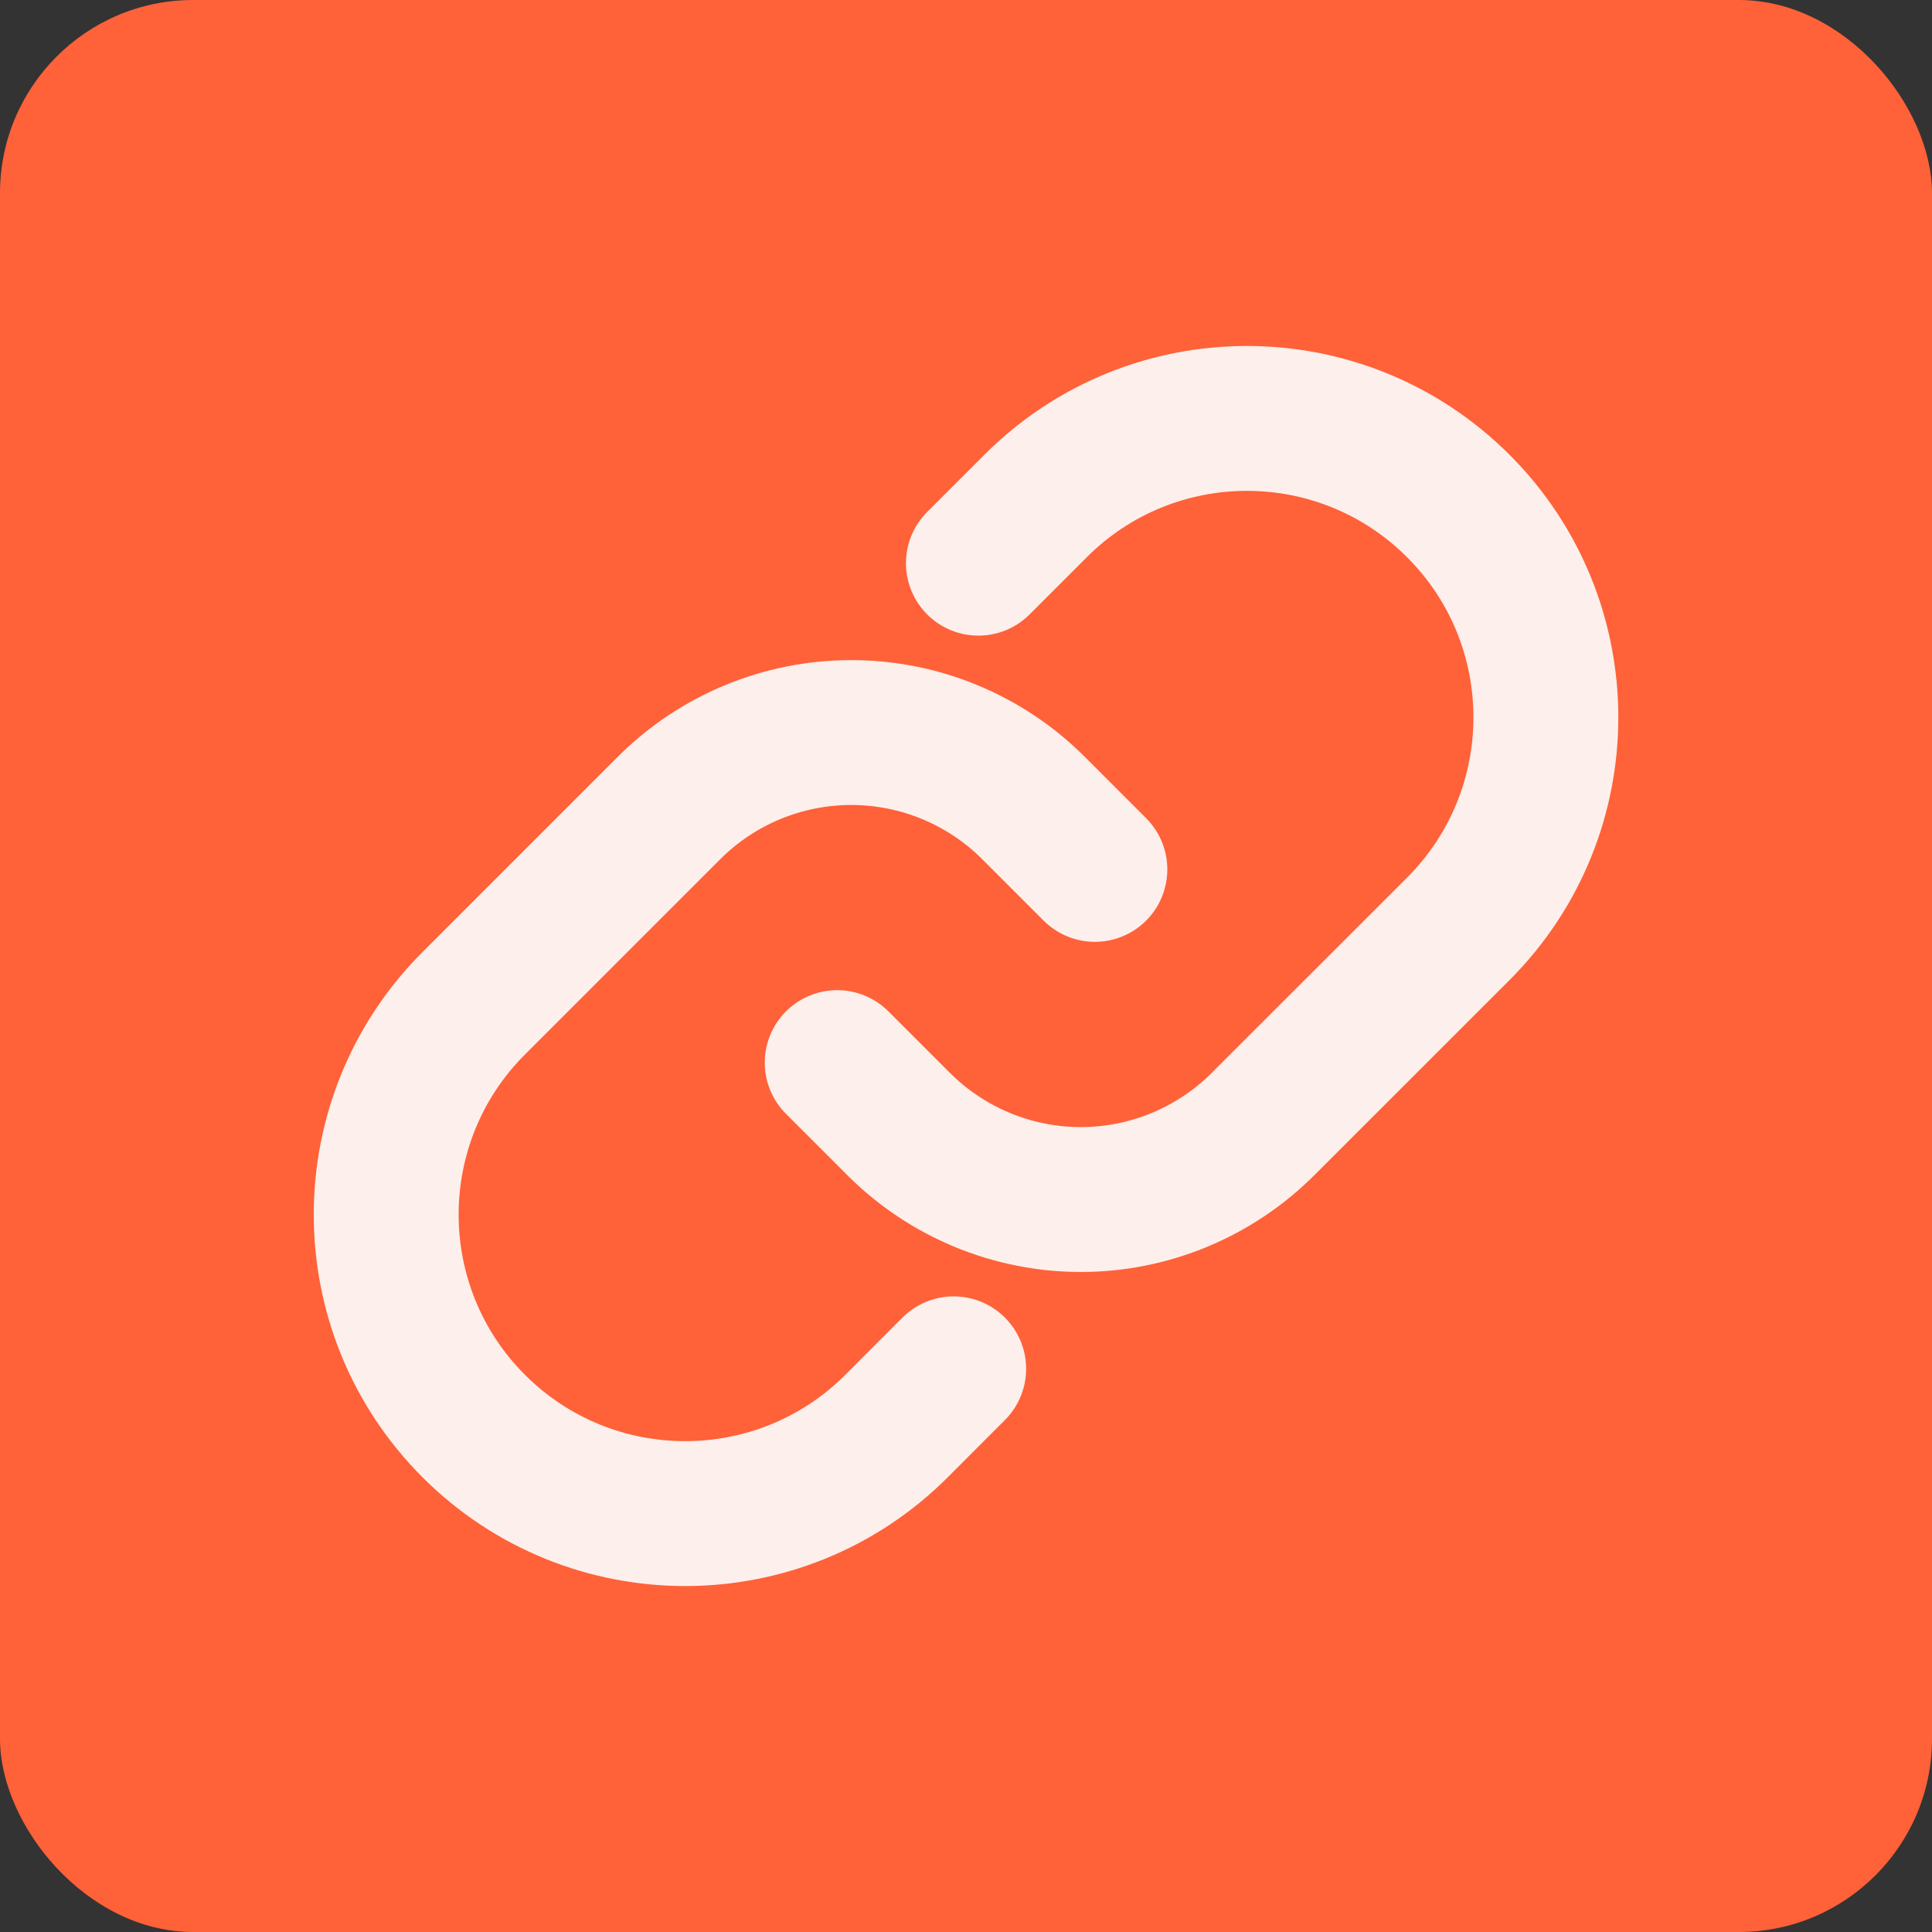
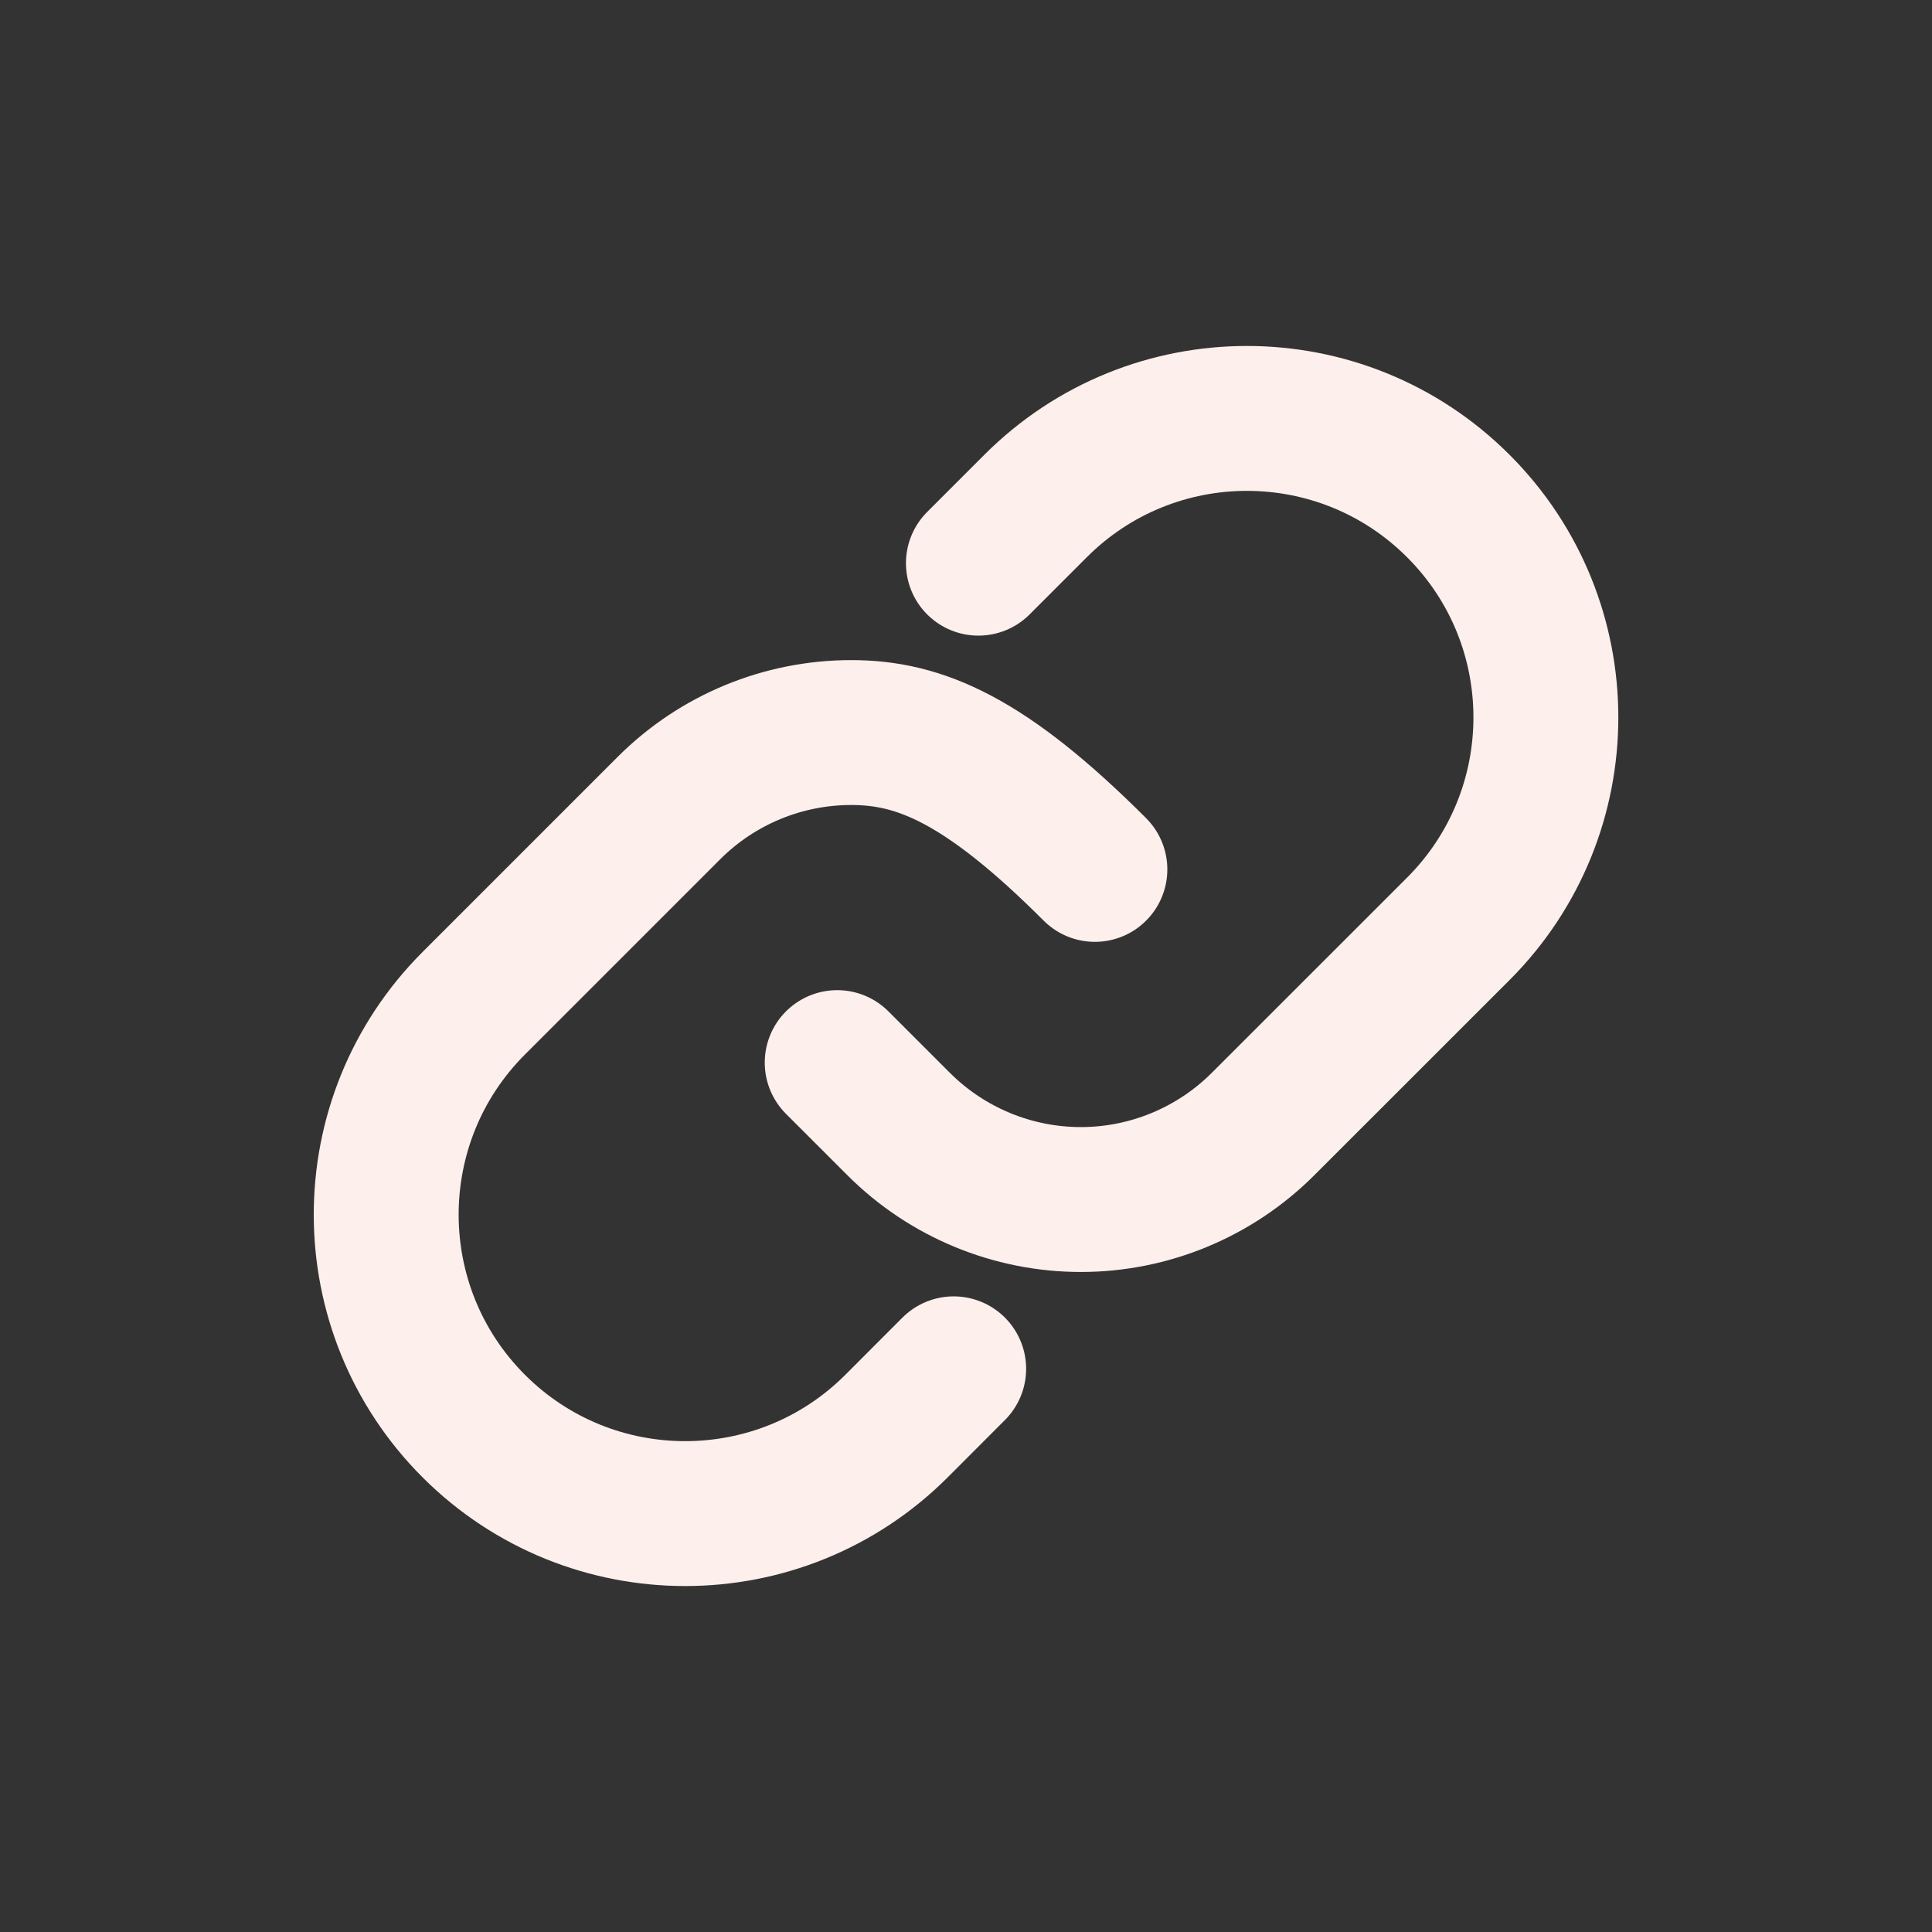
<svg xmlns="http://www.w3.org/2000/svg" width="24" height="24" viewBox="0 0 24 24" fill="none">
  <rect x="0" y="0" width="24" height="24" fill="#333333" stroke="none" />
-   <rect width="24" height="24" rx="2.4" fill="#FF6138" />
  <path d="M10.4 13.2L11.163 13.963C11.763 14.563 12.578 14.901 13.427 14.901C14.275 14.901 15.09 14.563 15.69 13.963L18.116 11.538C19.566 10.087 19.566 7.736 18.116 6.286V6.286C16.665 4.835 14.314 4.835 12.864 6.286L12.154 6.996" stroke="#FCEFEC" stroke-width="1.8" stroke-linecap="round" stroke-linejoin="round" />
-   <path d="M13.601 10.8L12.838 10.037C12.238 9.437 11.423 9.1 10.575 9.1C9.725 9.1 8.911 9.437 8.311 10.037L5.885 12.463C4.435 13.913 4.435 16.264 5.885 17.715V17.715C7.336 19.165 9.687 19.165 11.137 17.715L11.847 17.004" stroke="#FCEFEC" stroke-width="1.8" stroke-linecap="round" stroke-linejoin="round" />
+   <path d="M13.601 10.8C12.238 9.437 11.423 9.1 10.575 9.1C9.725 9.1 8.911 9.437 8.311 10.037L5.885 12.463C4.435 13.913 4.435 16.264 5.885 17.715V17.715C7.336 19.165 9.687 19.165 11.137 17.715L11.847 17.004" stroke="#FCEFEC" stroke-width="1.8" stroke-linecap="round" stroke-linejoin="round" />
</svg>